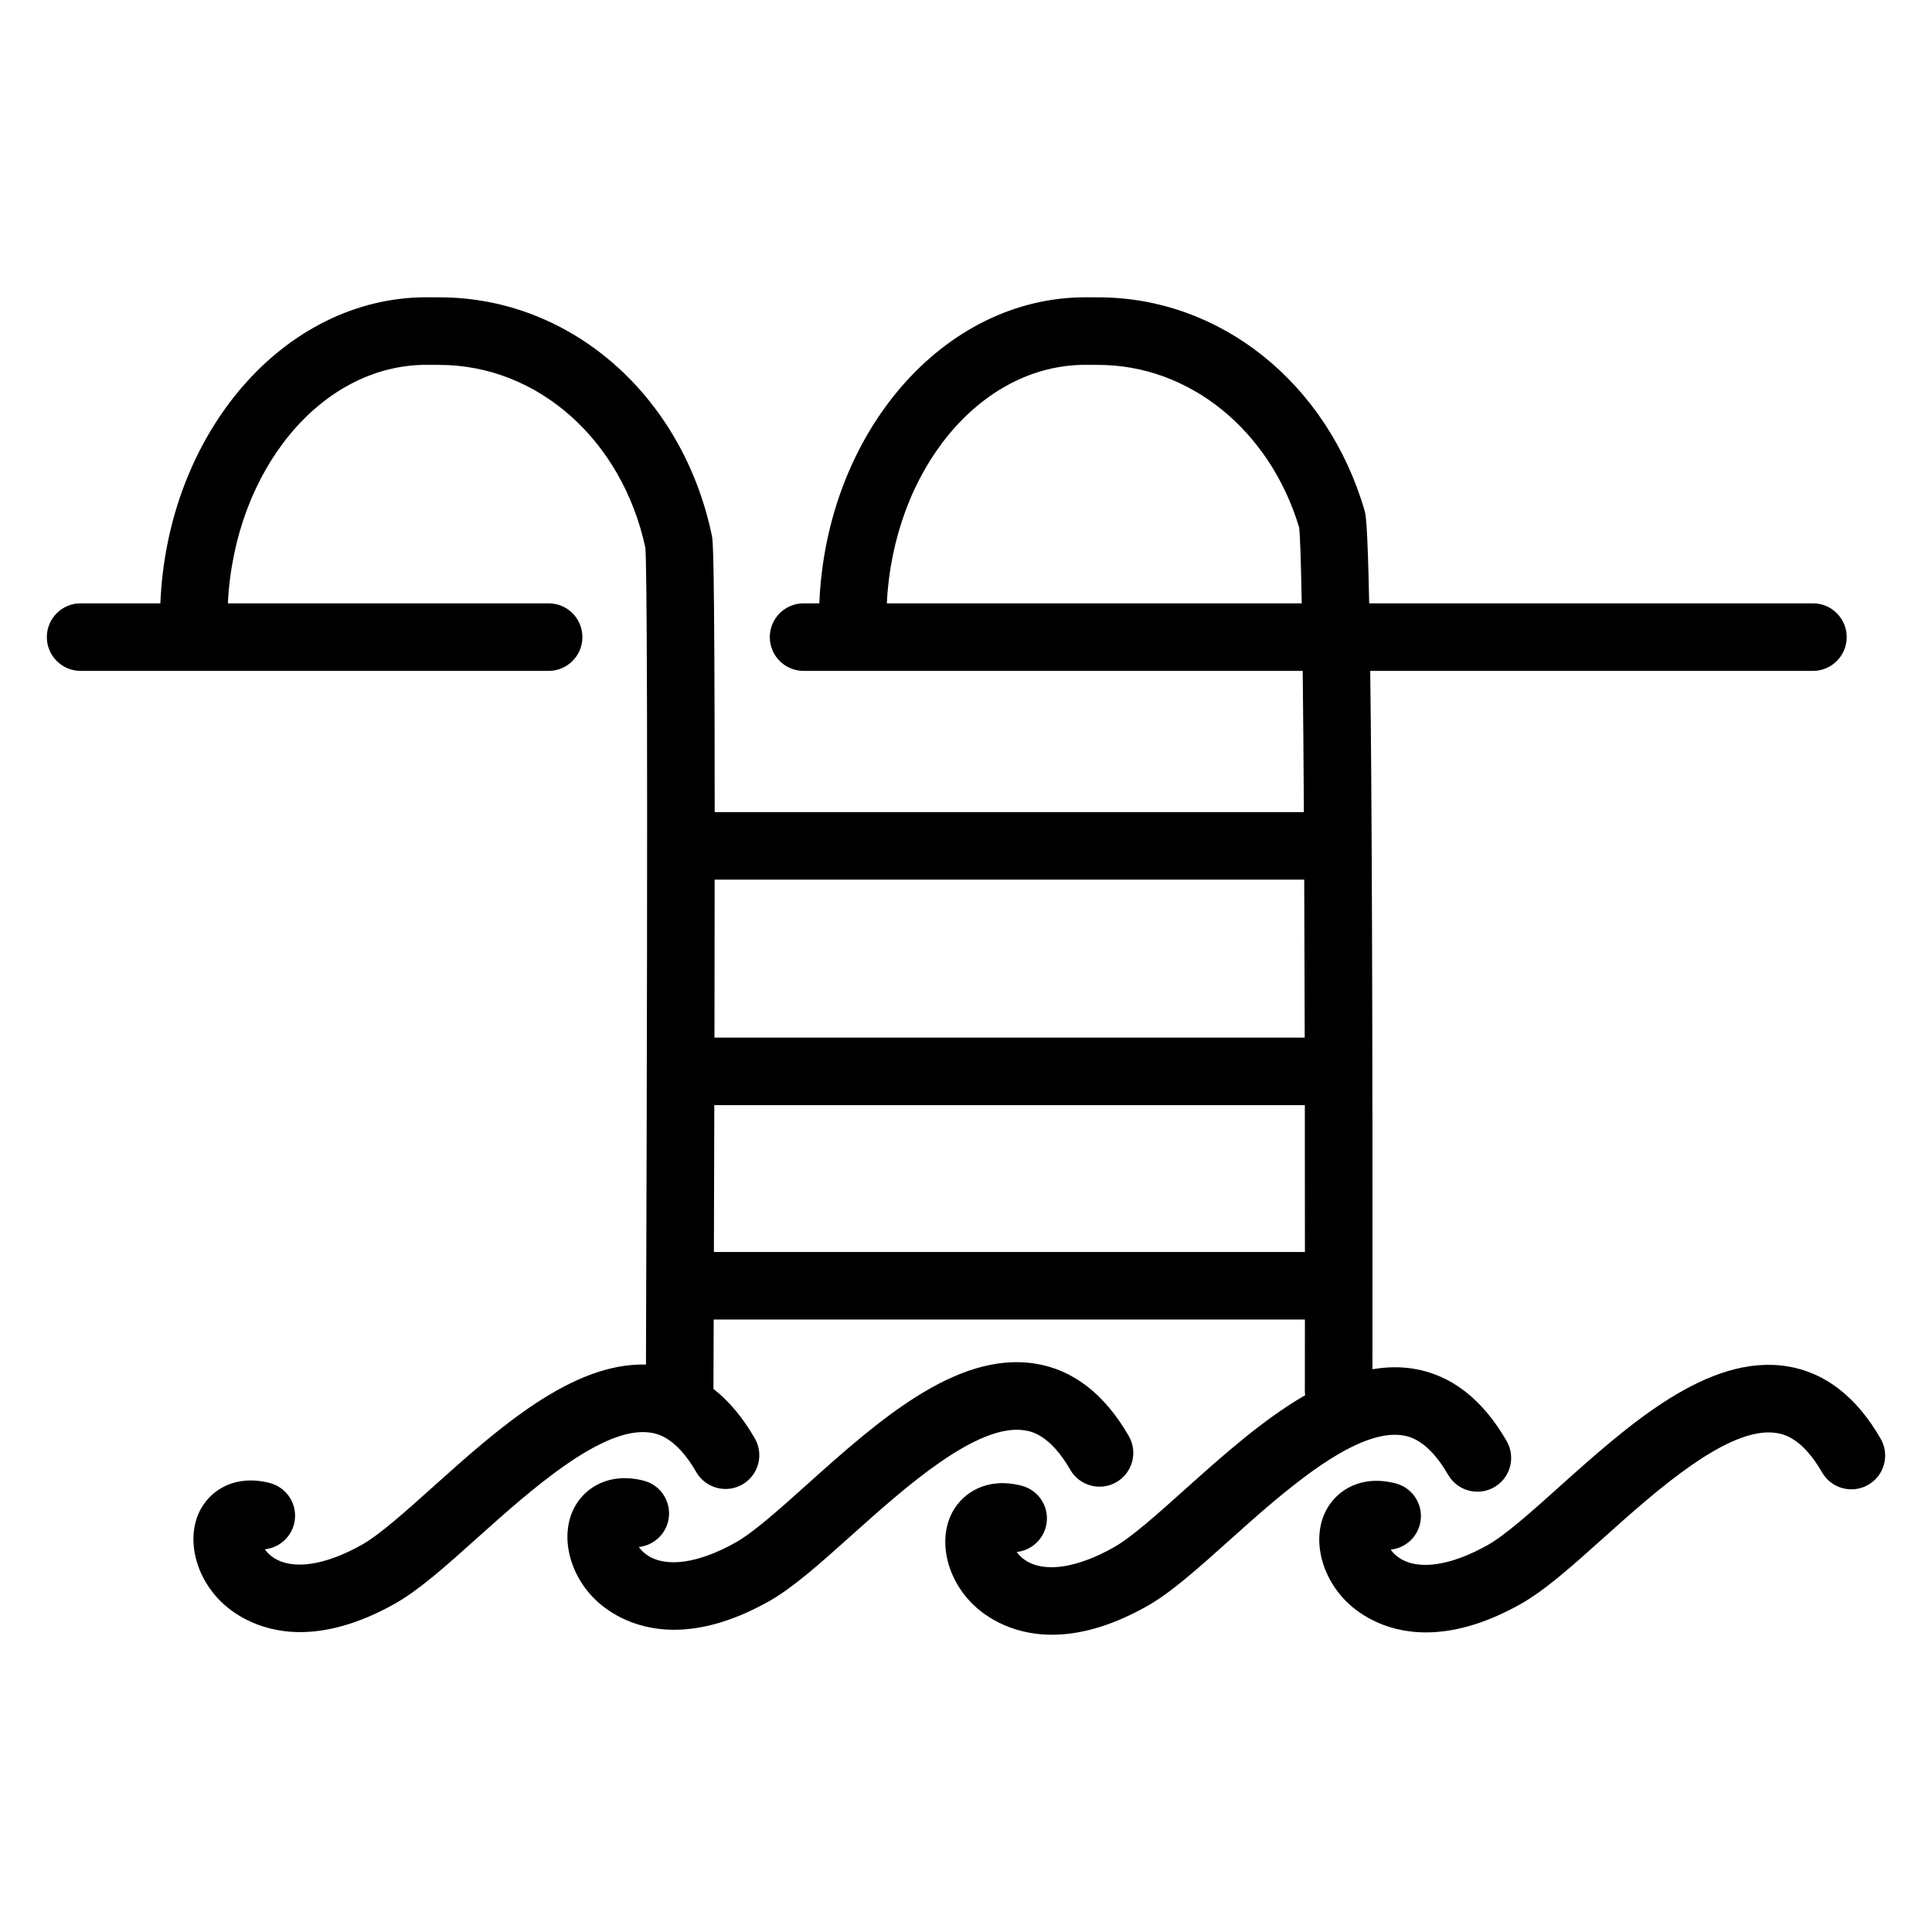
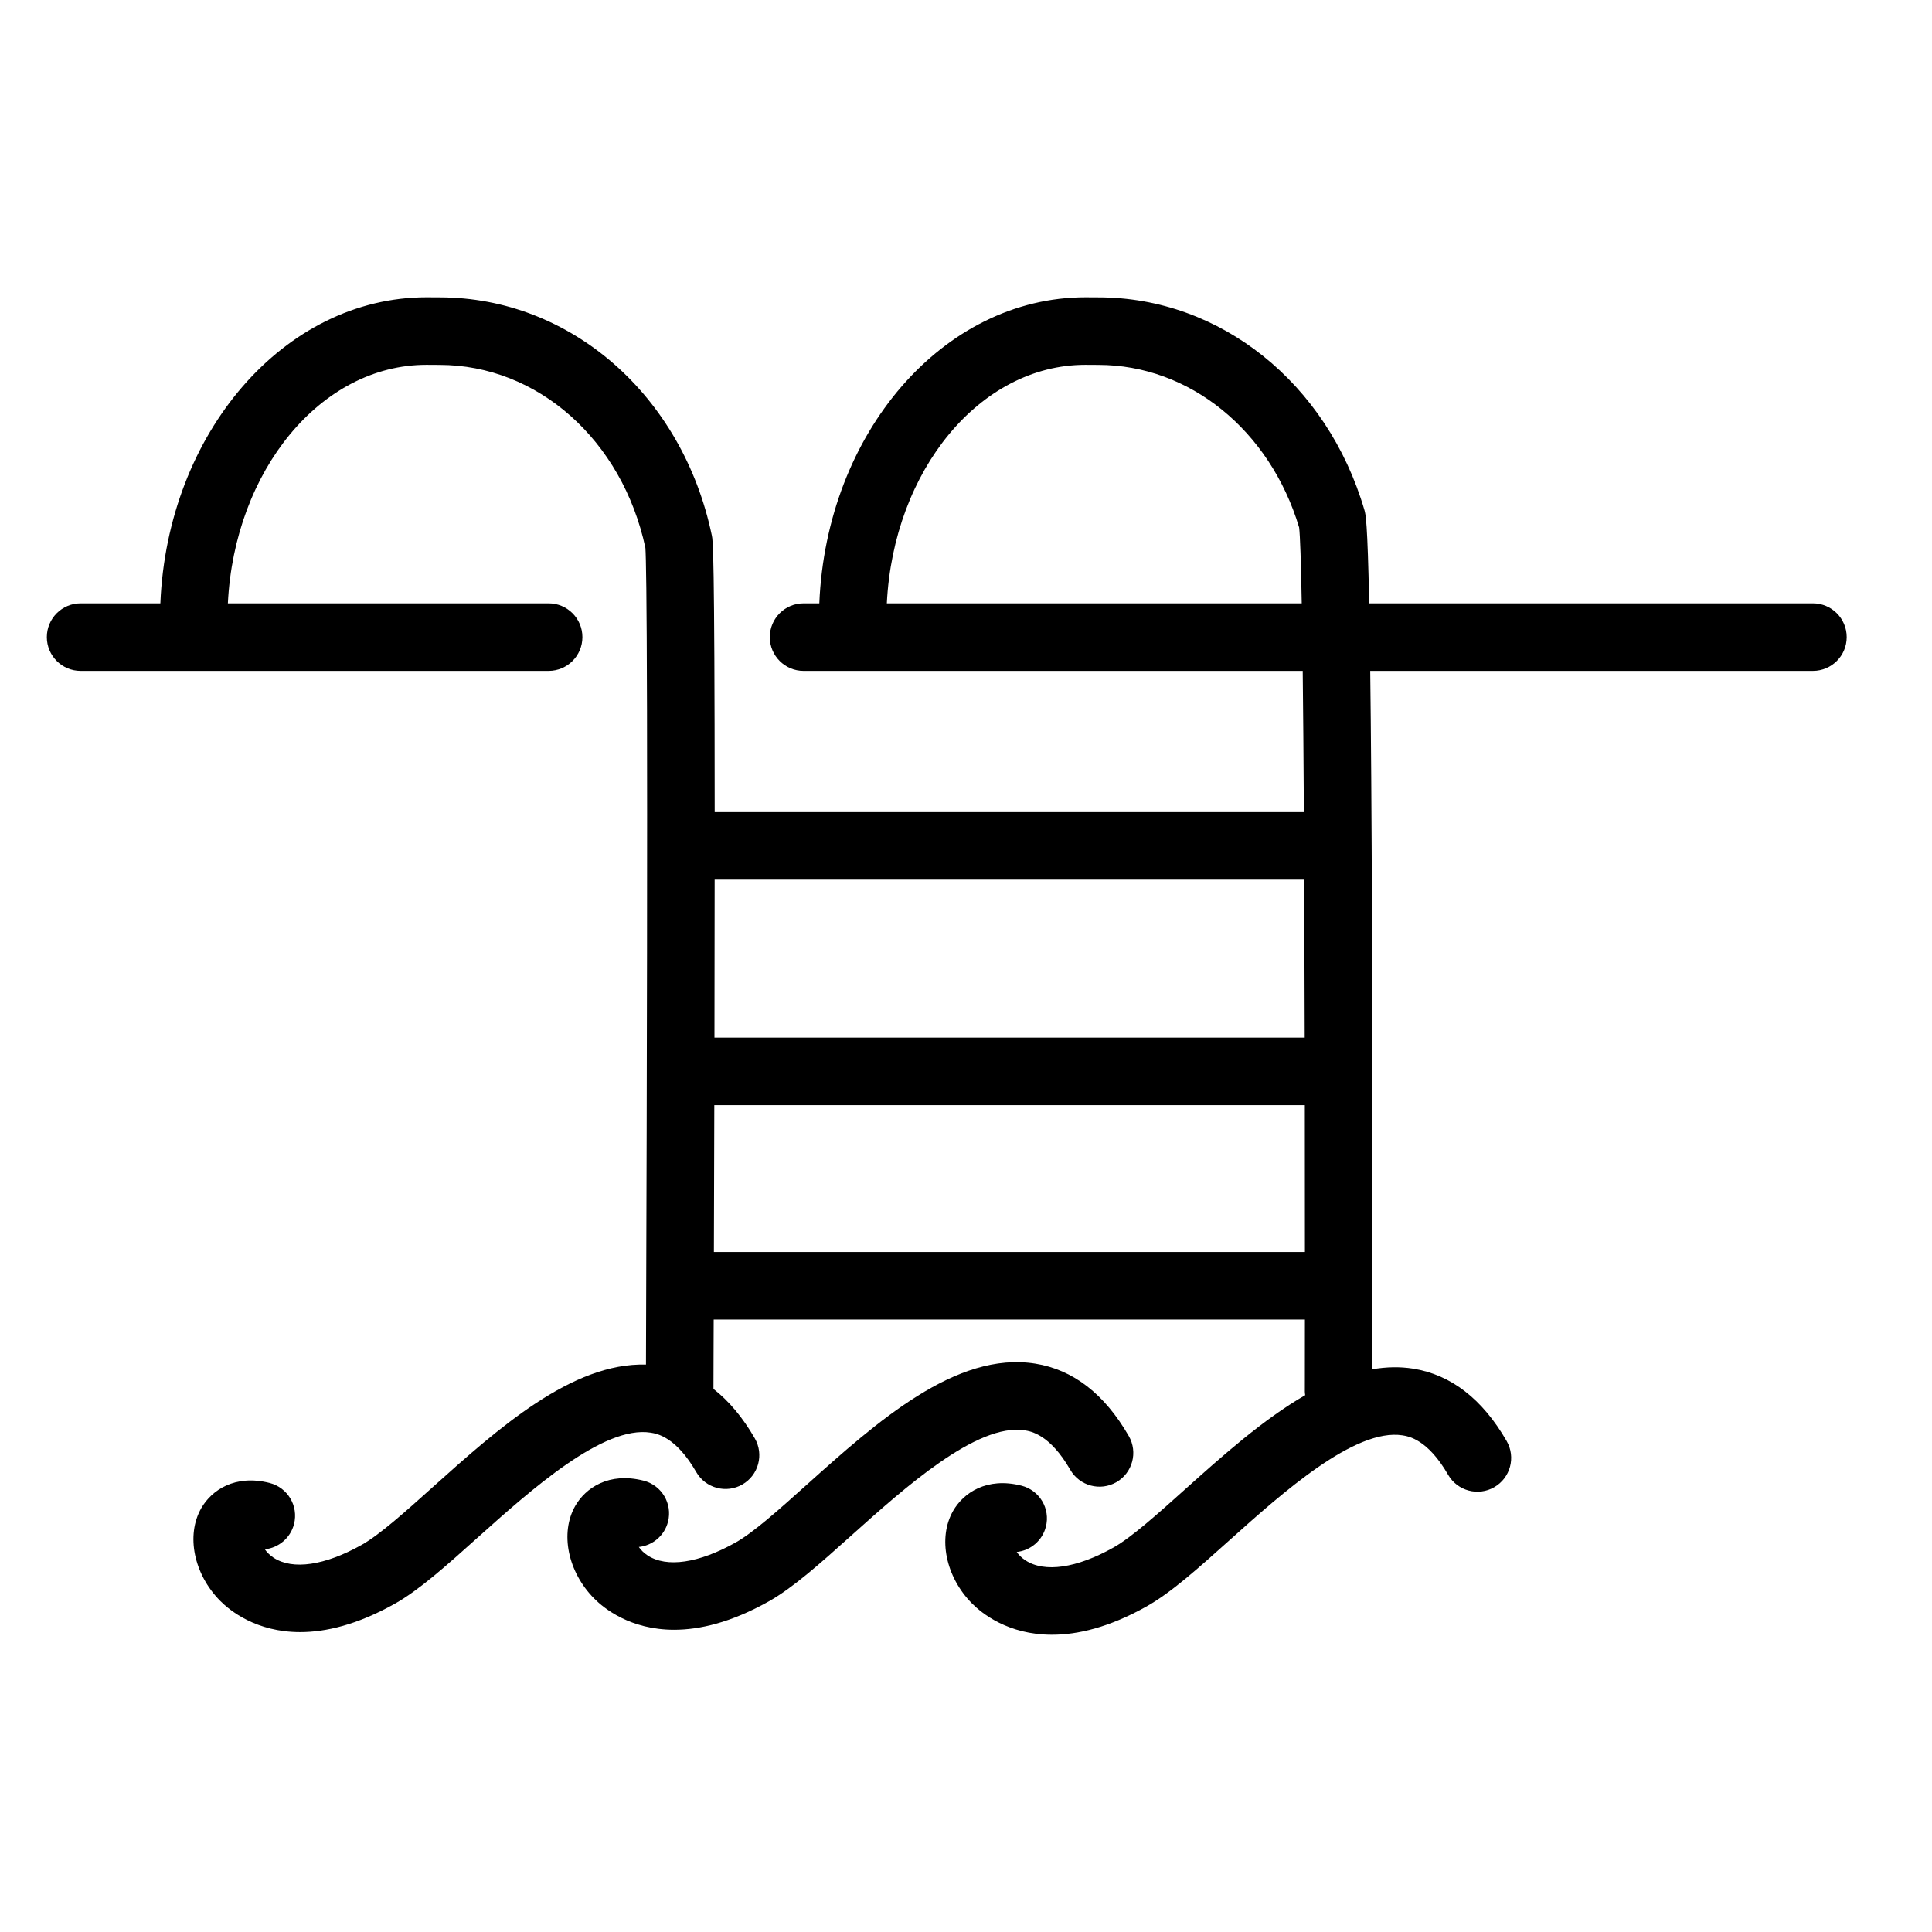
<svg xmlns="http://www.w3.org/2000/svg" version="1.1" id="Layer_1" x="0px" y="0px" width="800px" height="800px" viewBox="0 0 800 800" enable-background="new 0 0 800 800" xml:space="preserve">
  <g>
    <path d="M424.27,592.268c2.593,0.42,10.46,1.669,18.904,16.327c3.849,6.698,12.41,8.993,19.1,5.137   c6.688-3.854,8.99-12.41,5.128-19.105c-10.021-17.392-23.041-27.477-38.714-29.973c-32.798-5.246-65.674,24.181-94.631,50.14   c-11.333,10.163-22.034,19.765-29.44,23.917c-15.259,8.569-28.552,10.521-36.45,5.354c-1.64-1.076-2.826-2.31-3.637-3.496   c5.651-0.594,10.599-4.621,12.083-10.46c1.905-7.478-2.615-15.094-10.1-16.999c-14.377-3.669-24.056,2.996-28.31,10.443   c-6.4,11.192-3.099,27.333,7.845,38.371c3.949,3.979,14.868,12.924,33.102,12.924c10.576,0,23.61-3.012,39.159-11.737   c10.101-5.667,21.37-15.784,34.437-27.491C374.612,616.011,404.554,589.209,424.27,592.268z" />
    <path d="M580.739,594.345c2.585,0.421,10.452,1.67,18.896,16.327c3.855,6.695,12.426,8.99,19.106,5.137   c6.688-3.857,8.992-12.41,5.129-19.108c-10.022-17.389-23.05-27.474-38.722-29.972c-5.627-0.889-11.256-0.703-16.859,0.25   c0.14-153.371-0.289-239.99-0.905-289.179h183.313c7.728,0,13.985-6.261,13.985-13.987c0-7.719-6.259-13.987-13.985-13.987H566.949   c-0.688-34.218-1.47-36.91-1.953-38.573c-15.438-52.715-59.74-88.128-110.139-88.128l-5.348-0.03   c-59.068,0-107.336,56.283-110.248,126.732h-6.518c-7.728,0-13.987,6.269-13.987,13.987c0,7.727,6.26,13.987,13.987,13.987h206.682   c0.188,16.461,0.344,36.005,0.478,58.469H295.937c-0.031-109.063-0.733-112.411-1.171-114.51   c-12.113-58.079-58.522-98.636-112.77-98.636l-5.338-0.03c-59.085,0-107.346,56.283-110.256,126.732h-33.02   c-7.724,0-13.987,6.269-13.987,13.987c0,7.727,6.263,13.987,13.987,13.987h193.792c7.727,0,13.987-6.261,13.987-13.987   c0-7.719-6.26-13.987-13.987-13.987H94.359c2.717-55.018,38.535-98.759,82.212-98.759l5.347,0.031   c40.743,0,75.757,31.119,85.326,75.757c0.516,7.126,1.179,61.232,0.25,334.284l-0.009,3.902   c-30.681-0.858-61.185,26.43-88.276,50.719c-11.333,10.178-22.034,19.779-29.441,23.932c-15.26,8.553-28.552,10.506-36.458,5.339   c-1.647-1.094-2.826-2.327-3.646-3.497c5.659-0.609,10.608-4.638,12.091-10.475c1.904-7.477-2.623-15.096-10.116-17.001   c-14.361-3.651-24.041,2.999-28.302,10.445c-6.4,11.206-3.09,27.349,7.852,38.385c3.95,3.981,14.877,12.926,33.11,12.926   c10.568,0,23.603-3.014,39.15-11.725c10.1-5.665,21.378-15.781,34.437-27.504c21.886-19.606,51.905-46.441,71.527-43.351   c2.59,0.42,10.451,1.669,18.896,16.327c3.863,6.682,12.41,8.977,19.099,5.121c6.696-3.856,8.992-12.41,5.136-19.093   c-4.98-8.631-10.701-15.469-17.117-20.465l0.04-13.894c0.015-5.025,0.03-9.975,0.054-14.846h244.811   c0,8.146-0.017,16.375-0.017,24.758l-0.009,5.151c0,0.482,0.095,0.951,0.148,1.422c-17.374,10.02-34.227,25.067-49.93,39.149   c-11.333,10.162-22.033,19.763-29.435,23.914c-15.268,8.57-28.559,10.505-36.45,5.339c-1.653-1.075-2.824-2.311-3.645-3.48   c5.649-0.594,10.599-4.636,12.082-10.458c1.912-7.494-2.614-15.096-10.107-17.001c-14.377-3.667-24.041,2.982-28.302,10.428   c-6.4,11.193-3.105,27.336,7.845,38.372c3.948,3.979,14.868,12.94,33.108,12.926c10.577,0,23.604-2.999,39.159-11.725   c10.093-5.667,21.361-15.782,34.422-27.491C531.075,618.071,561.04,591.3,580.739,594.345z M367.221,249.826   c2.726-55.018,38.534-98.759,82.213-98.759l5.34,0.031c37.729,0,71.073,27.014,83.171,67.312   c0.406,3.465,0.766,14.213,1.078,31.416H367.221z M540.254,429.654H295.843c0.046-24.649,0.07-46.317,0.078-65.408h244.13   C540.138,384.29,540.208,406.129,540.254,429.654z M295.609,518.415c0.063-21.854,0.125-42.07,0.171-60.785h244.521   c0.031,19.309,0.038,39.588,0.038,60.785H295.609z" />
-     <path d="M778.734,595.734c-10.021-17.392-23.058-27.477-38.722-29.975c-32.837-5.214-65.665,24.167-94.614,50.142   c-11.343,10.162-22.051,19.764-29.449,23.916c-15.268,8.554-28.552,10.506-36.45,5.339c-1.654-1.078-2.825-2.311-3.646-3.48   c5.659-0.594,10.607-4.62,12.092-10.46c1.904-7.492-2.623-15.095-10.108-16.998c-14.369-3.67-24.048,2.979-28.309,10.428   c-6.4,11.208-3.107,27.333,7.844,38.384c3.949,3.982,14.869,12.926,33.102,12.911c10.576,0,23.604-2.997,39.151-11.725   c10.107-5.667,21.386-15.781,34.452-27.488c21.87-19.624,51.92-46.472,71.526-43.351c2.582,0.421,10.443,1.67,18.89,16.327   c3.871,6.697,12.425,8.977,19.105,5.121C780.296,610.969,782.59,602.415,778.734,595.734z" />
  </g>
</svg>